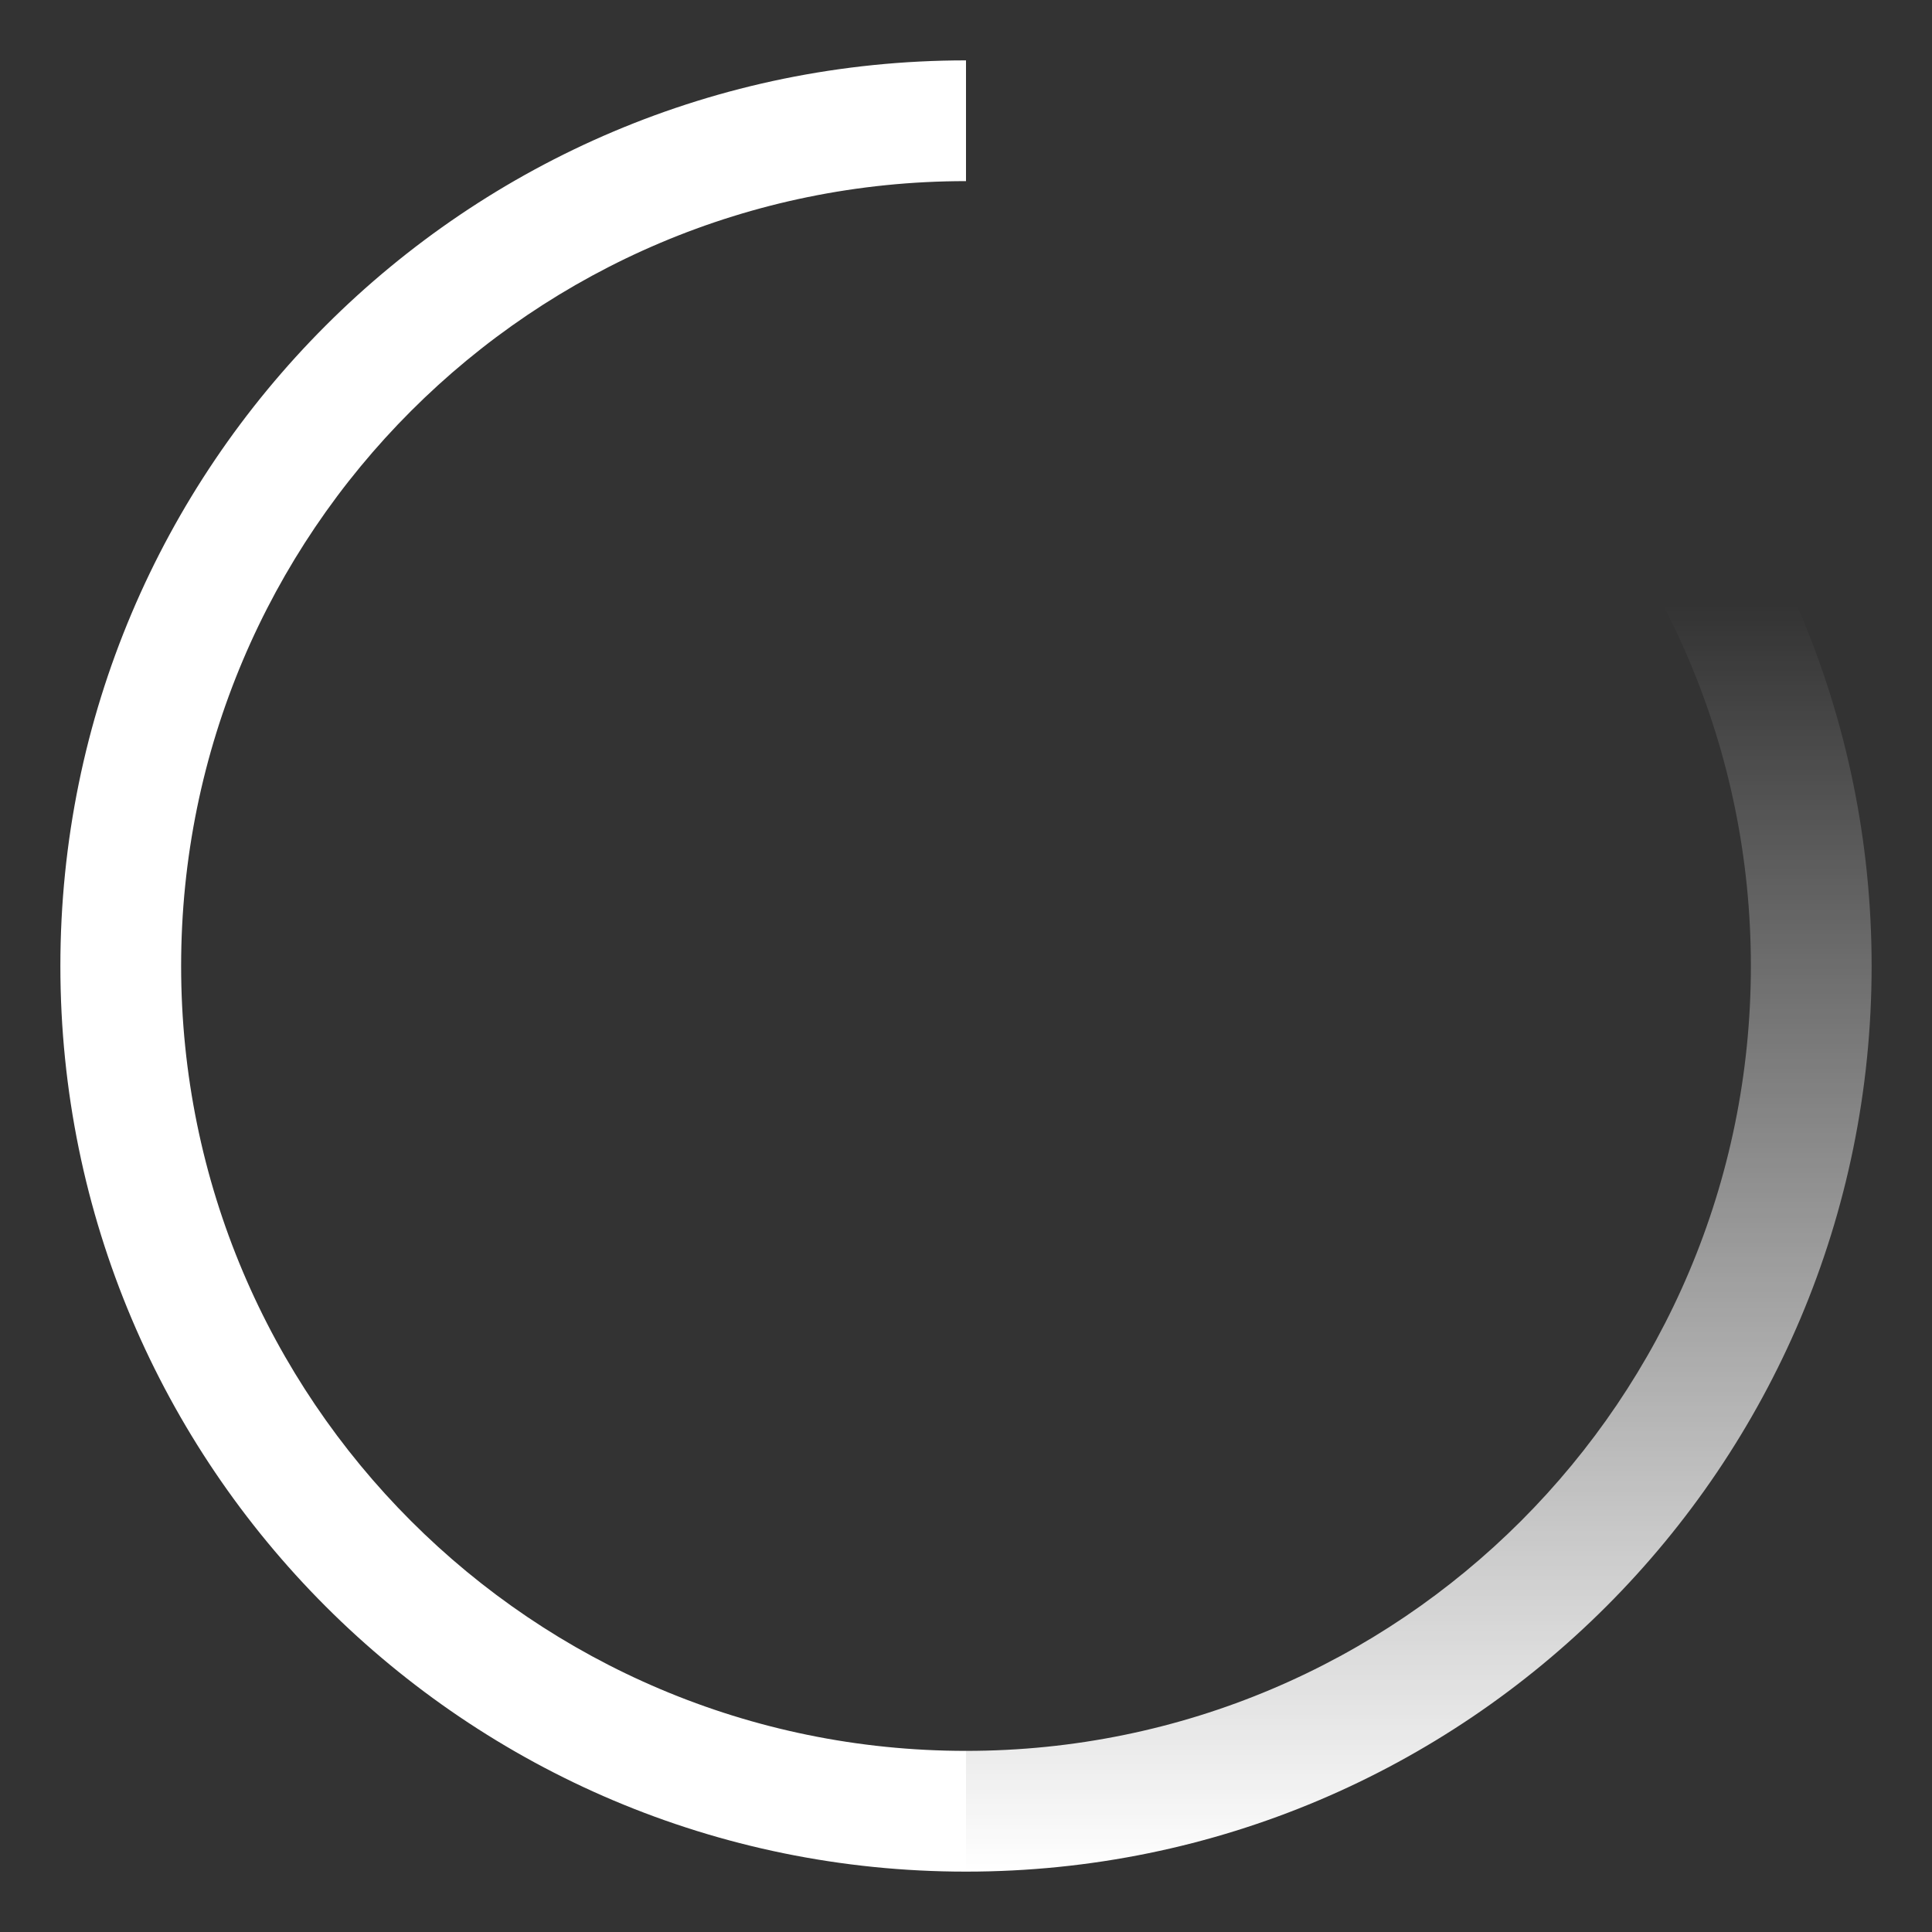
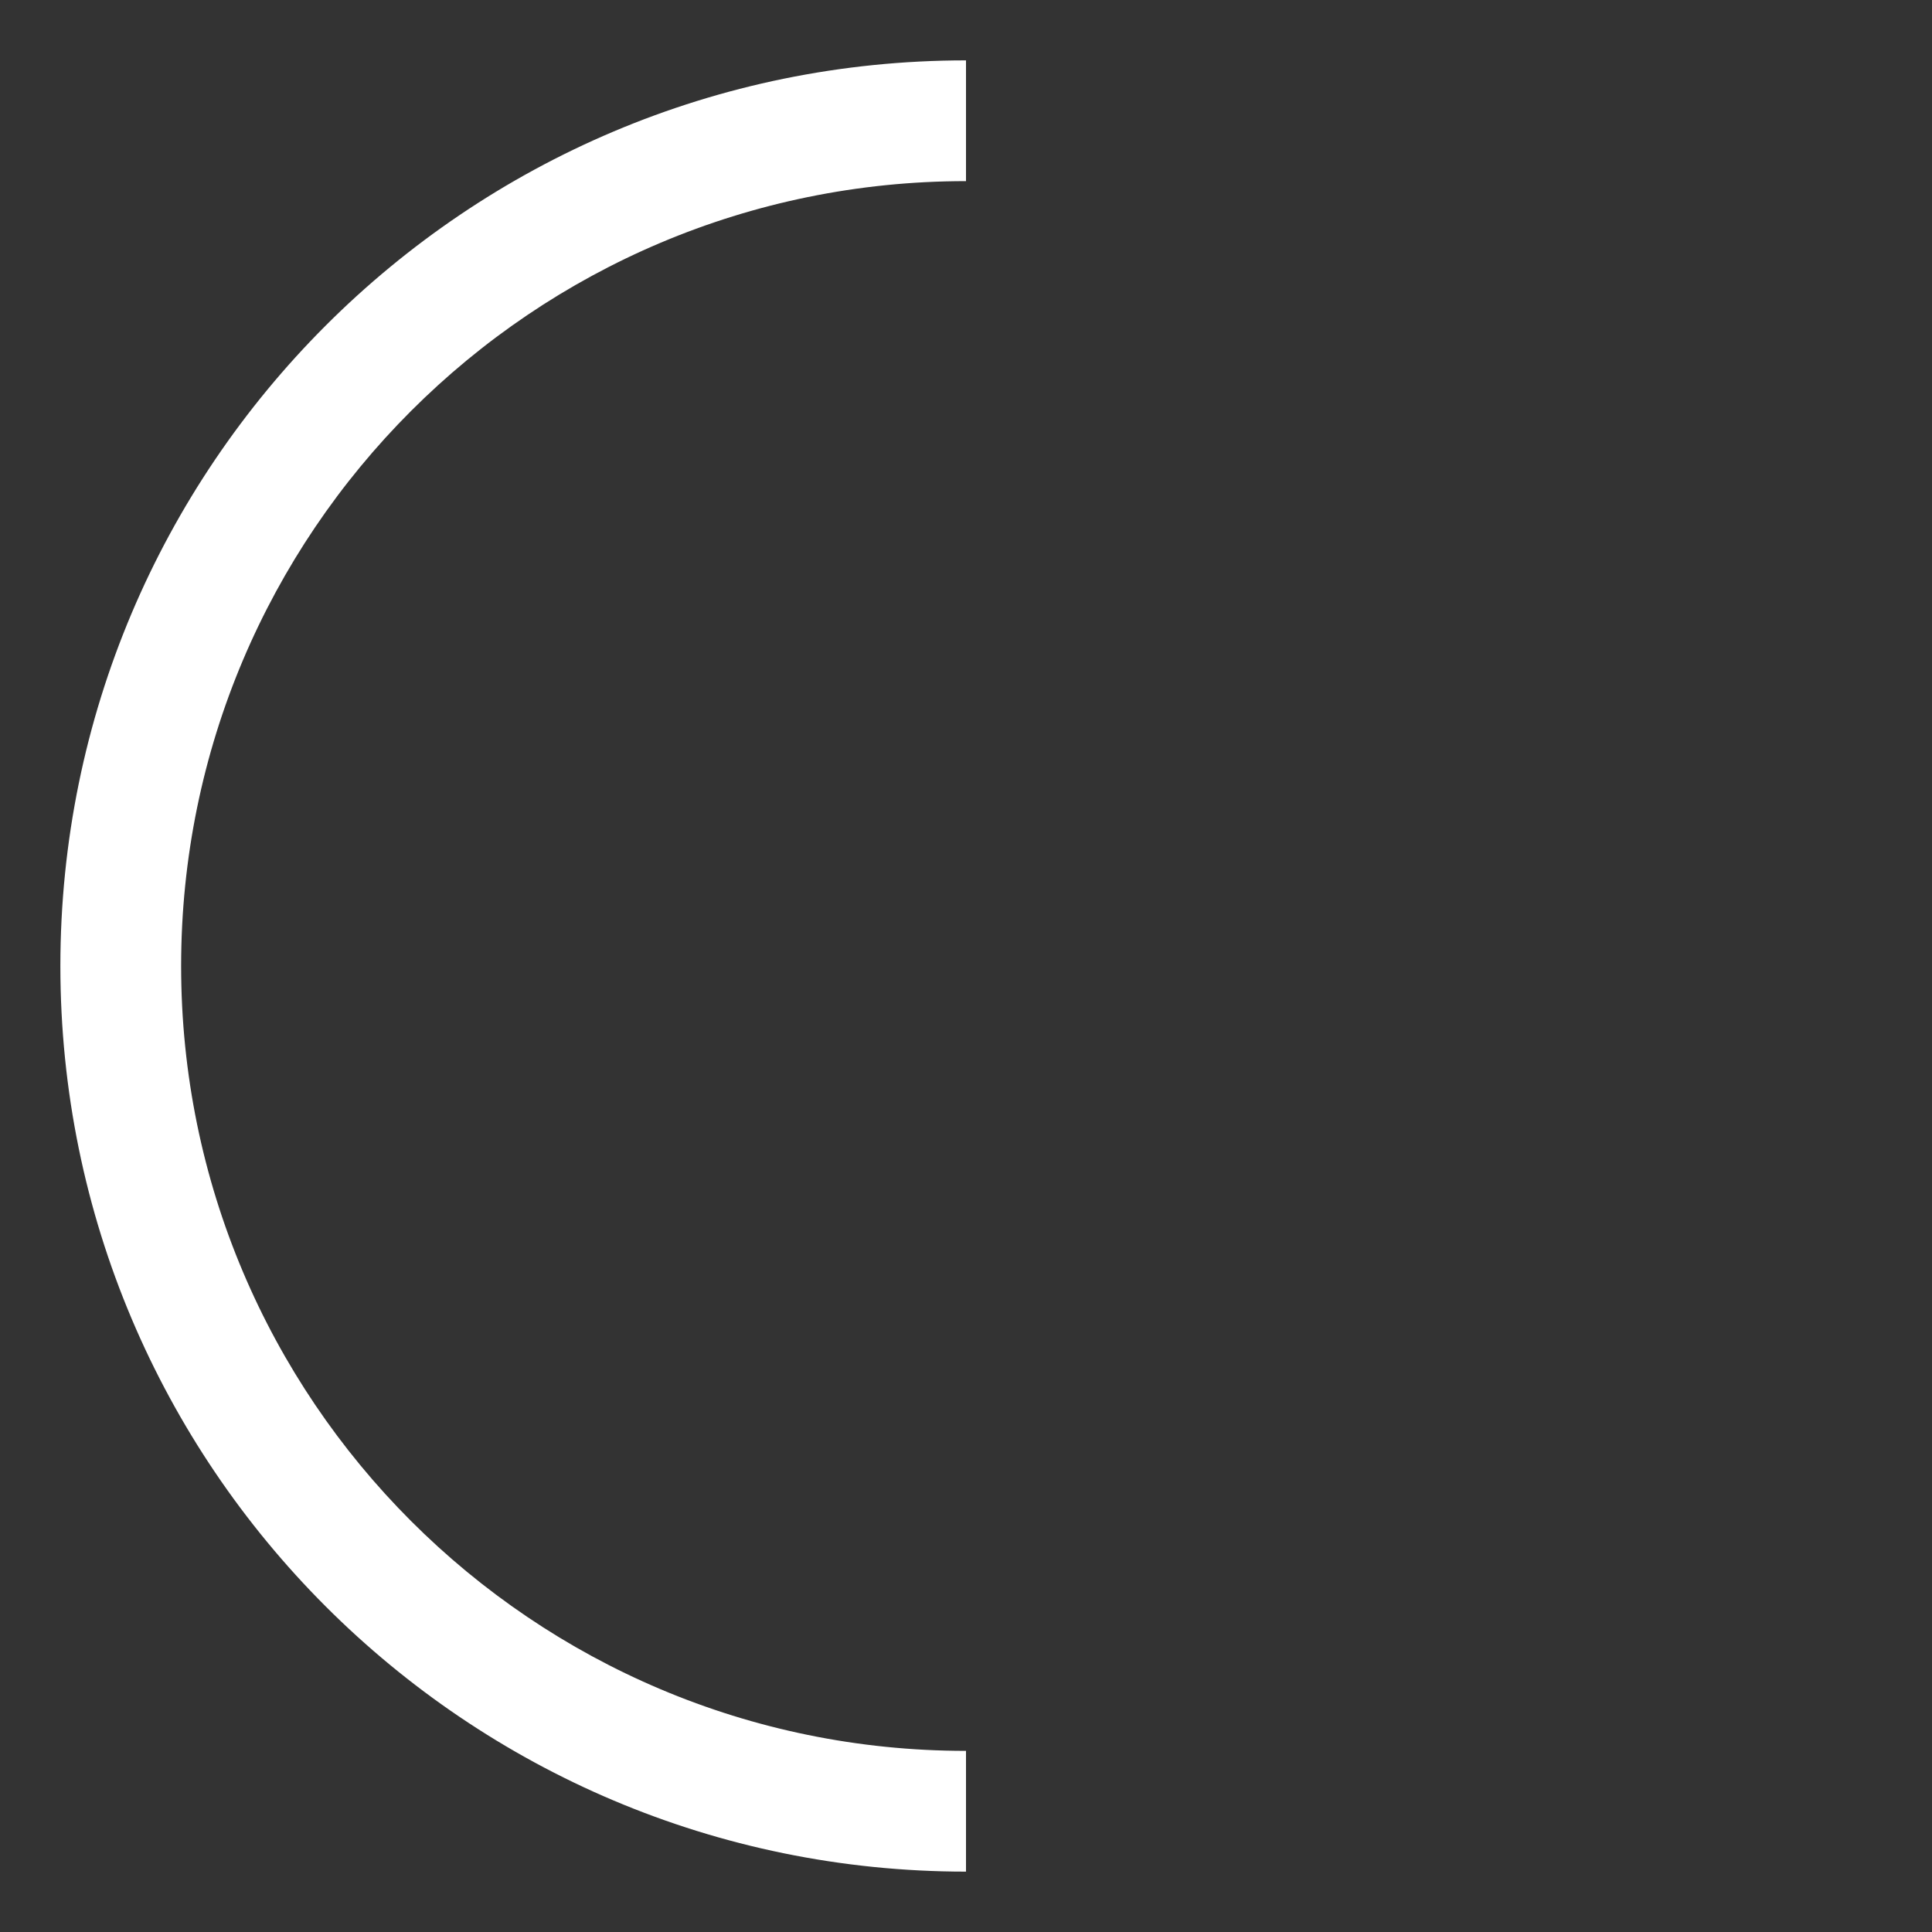
<svg xmlns="http://www.w3.org/2000/svg" width="32" height="32" viewBox="0 0 32 32" fill="none">
  <rect x="0" y="0" width="32" height="32" fill="#333333" stroke="none" />
  <path d="M16 29C8.82 29 3 23.18 3 16C3 8.82 8.82 3 16 3V1C7.716 1 1 7.716 1 16C1 24.284 7.716 31 16 31V29Z" fill="#fff" />
-   <path d="M16 3C23.18 3 29 8.82 29 16C29 23.18 23.18 29 16 29L16 31C24.284 31 31 24.284 31 16C31 7.716 24.284 1 16 1L16 3Z" fill="url(#paint0_linear)" />
  <defs>
    <linearGradient id="paint0_linear" x1="16.5" y1="31" x2="16.5" y2="10" gradientUnits="userSpaceOnUse">
      <stop stop-color="#fff" />
      <stop offset="1" stop-color="#fff" stop-opacity="0" />
    </linearGradient>
  </defs>
</svg>